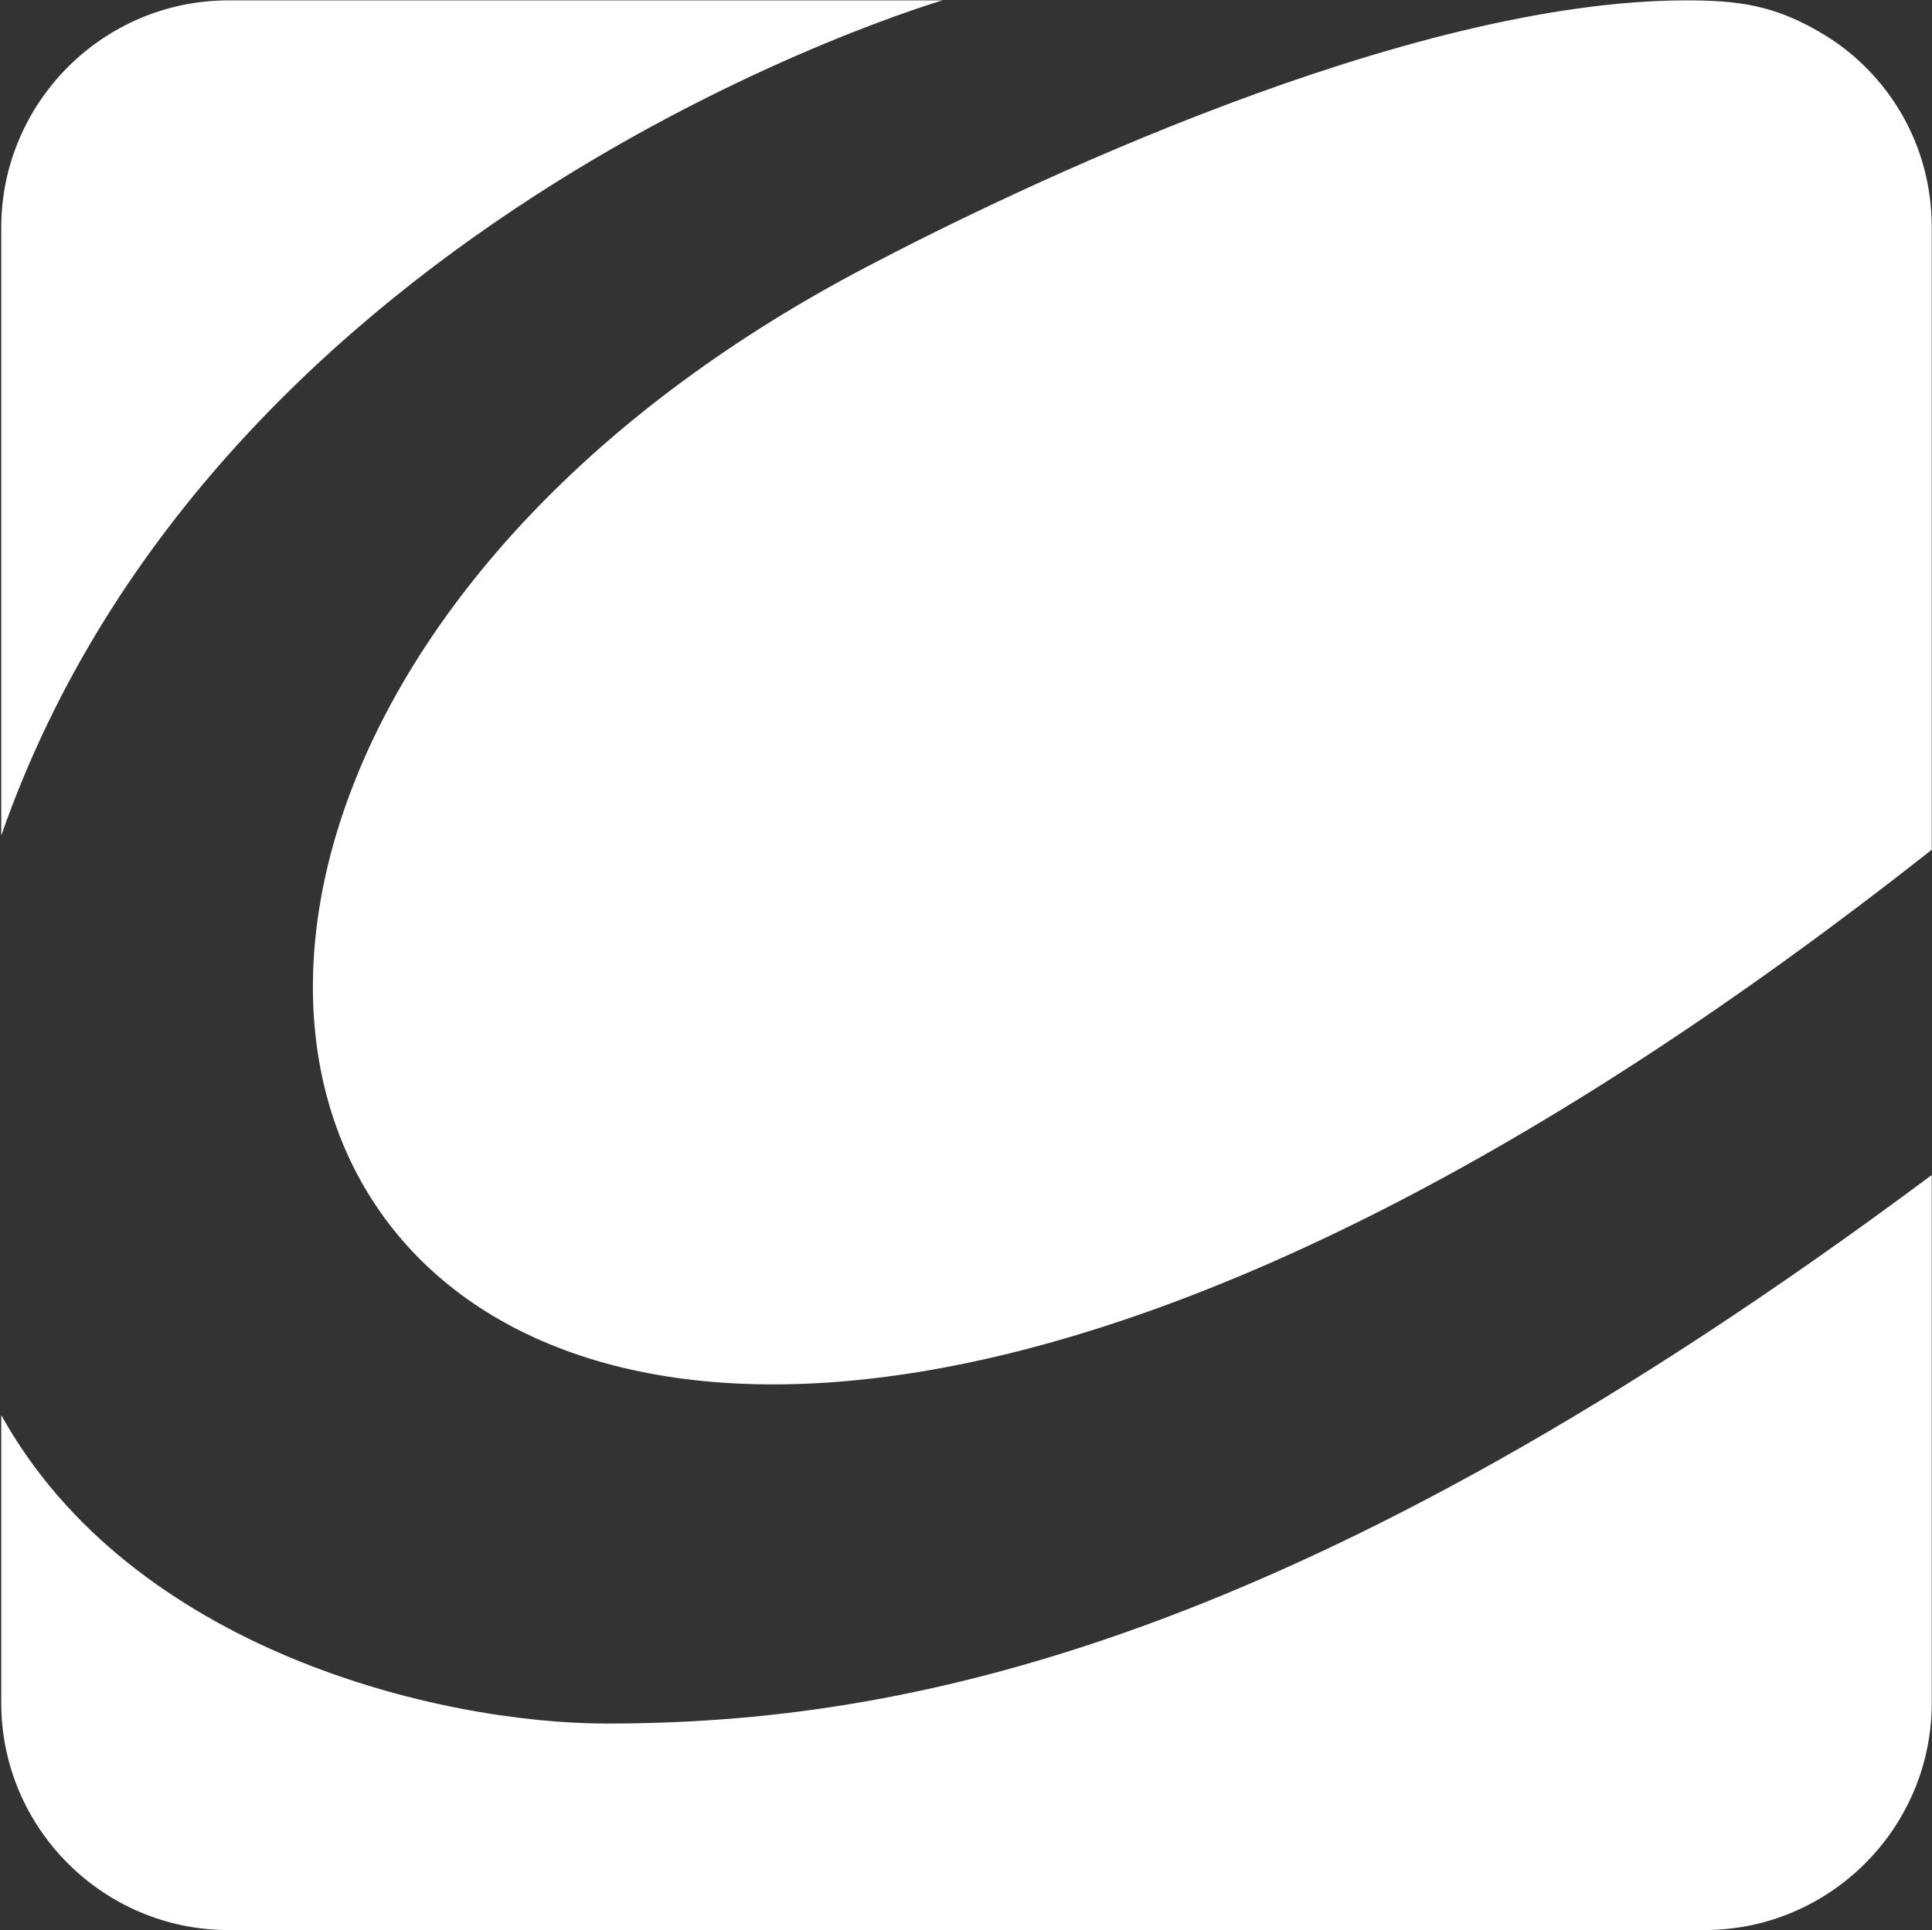
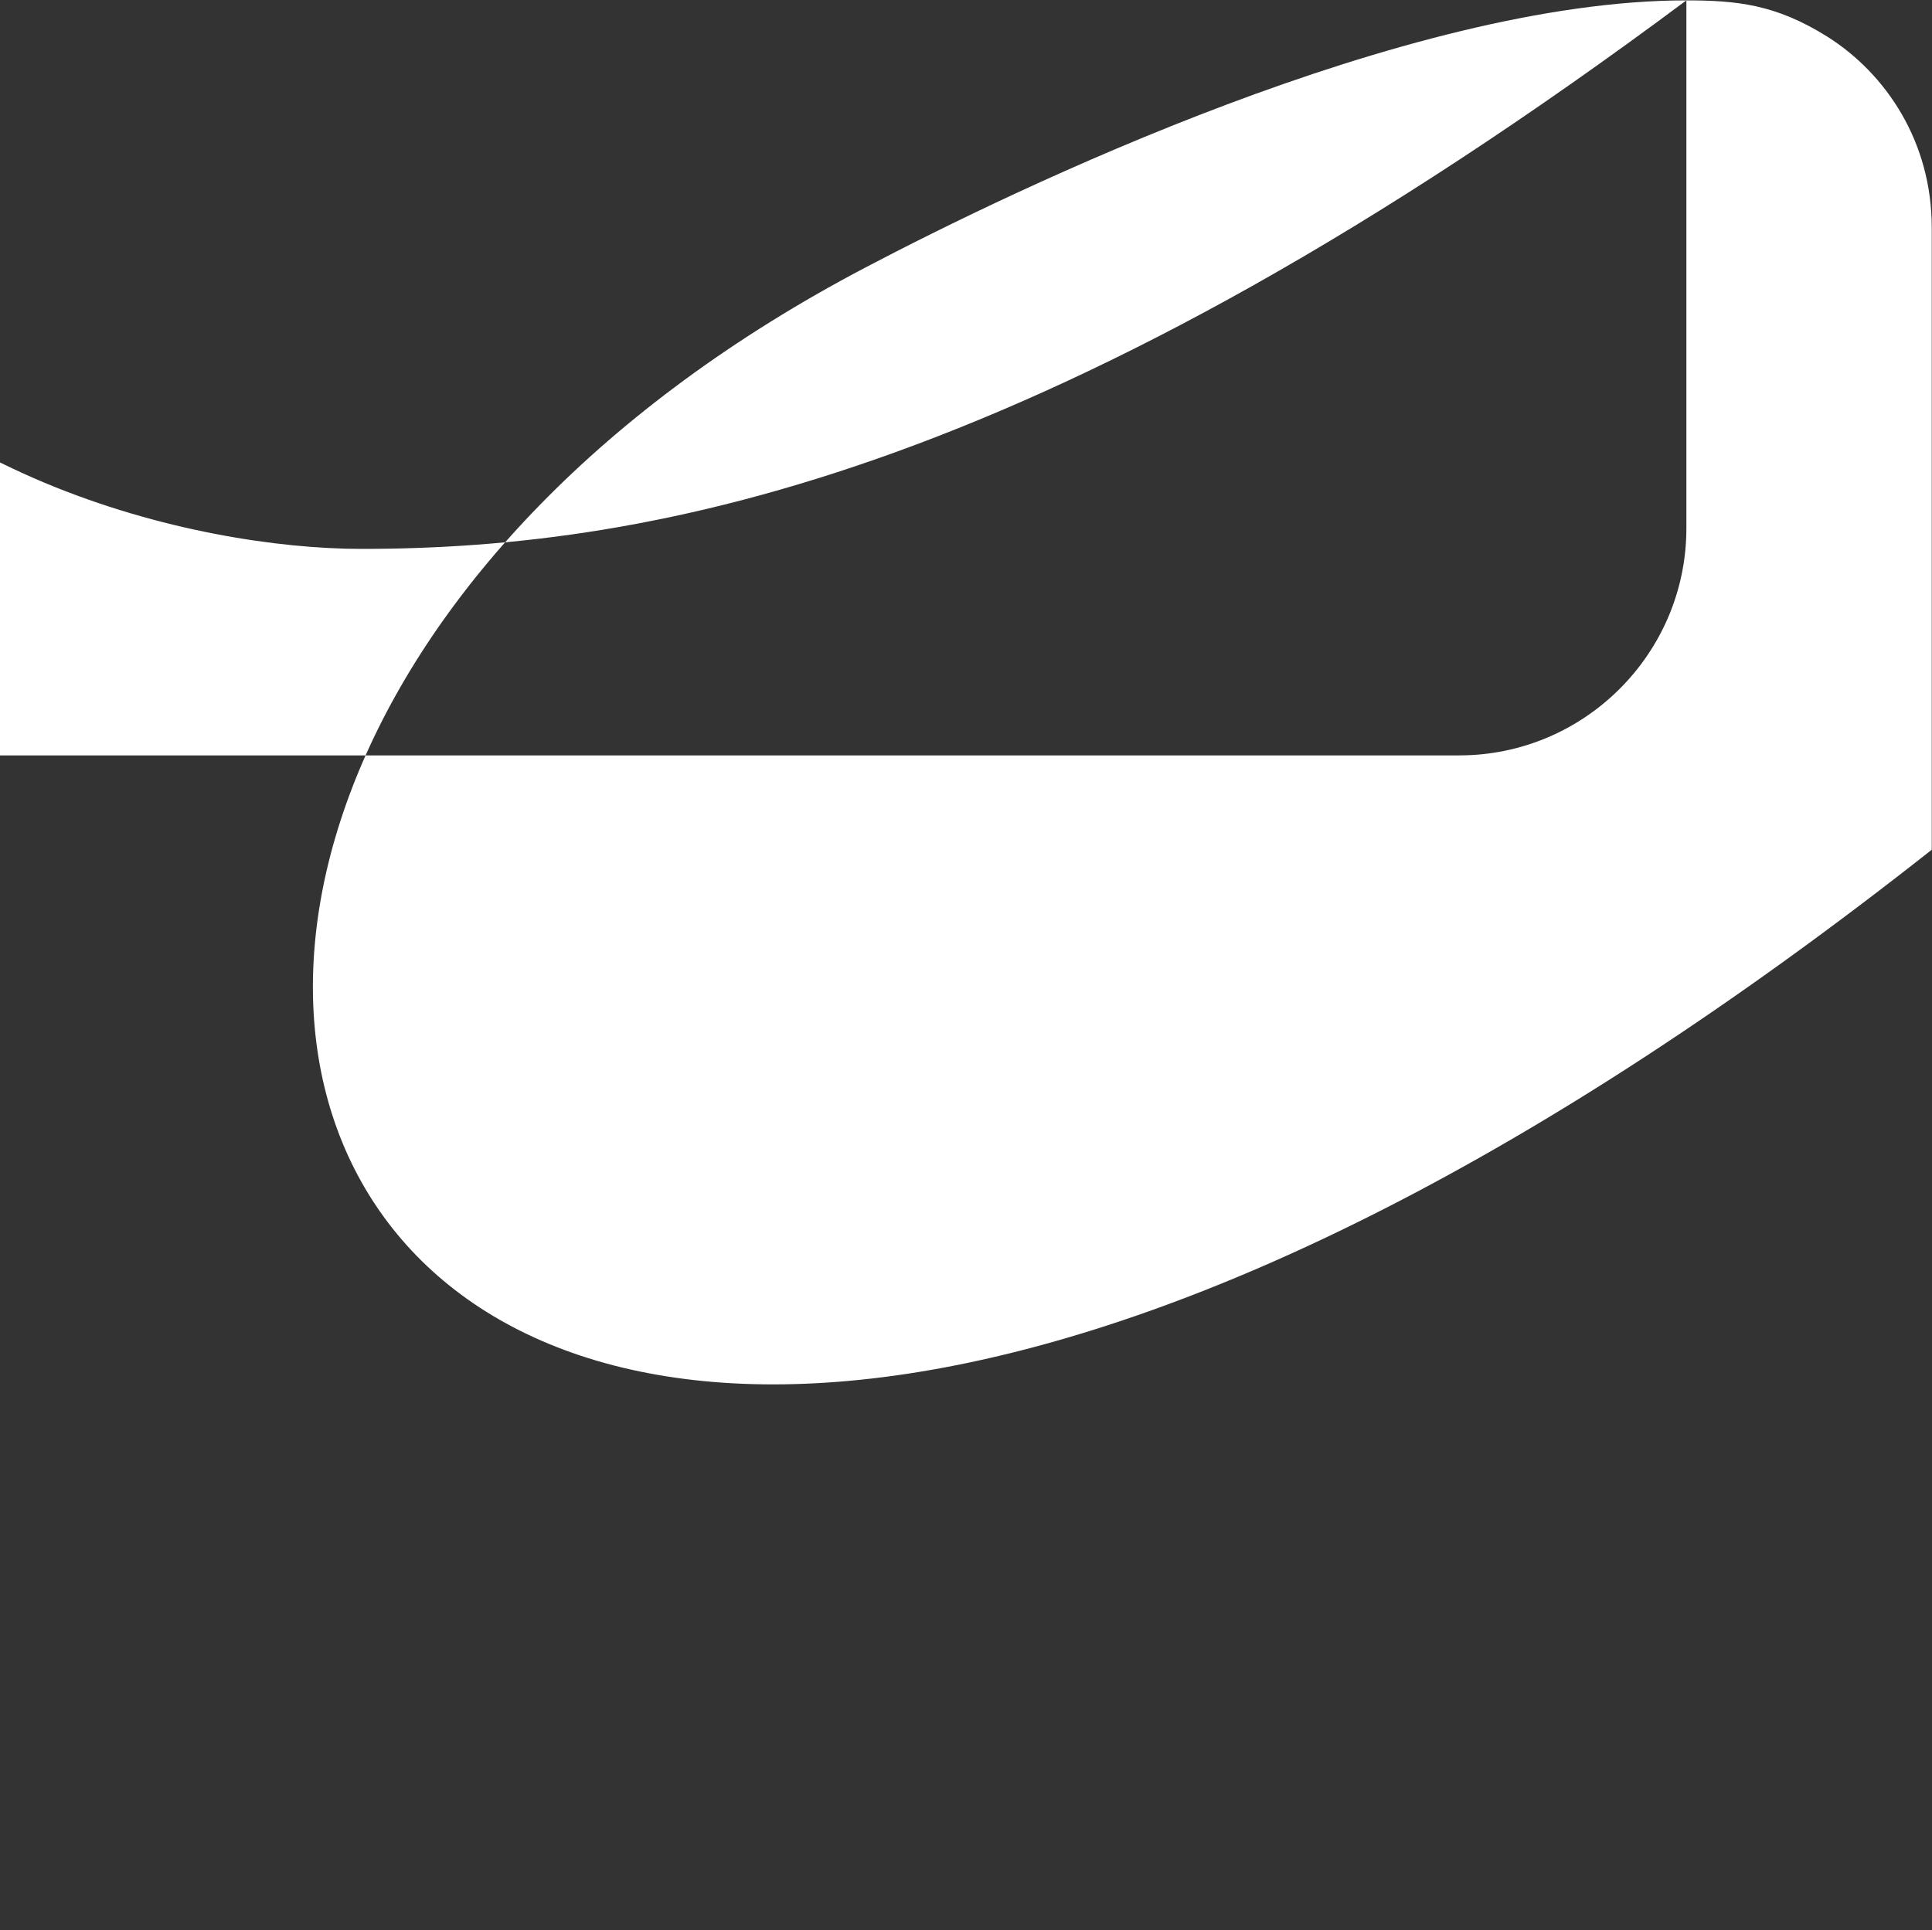
<svg xmlns="http://www.w3.org/2000/svg" version="1.2" viewBox="0 0 1548 1547" width="1548" height="1547">
  <rect x="0" y="0" width="1548" height="1547" fill="#333333" stroke="none" />
  <style>.a{fill:#fff}</style>
-   <path class="a" d="m1351.2 0.3c-224.5 0-538 151.1-658 214.2-852.6 447.9-422.2 1474 854.6 466.5v-498.6c0-68.3-36.2-123.1-83.8-153.1-41.4-25.9-72.4-29-113.8-29zm196.6 941.4v423.1c0 100.3-81.7 182-182.1 182h-1182.6c-100.4 0-182.1-81.7-182.1-182v-230.7c104.5 188.3 350.7 247.2 485.2 247.2 235.9 0 553.6-61 1061.6-439.6zm-792.6-941.4h1.1-573.2c-100.4 0-182.1 81.8-182.1 182.1v487.2c174.8-500.6 754.2-669.3 754.2-669.3z" />
+   <path class="a" d="m1351.2 0.3c-224.5 0-538 151.1-658 214.2-852.6 447.9-422.2 1474 854.6 466.5v-498.6c0-68.3-36.2-123.1-83.8-153.1-41.4-25.9-72.4-29-113.8-29zv423.1c0 100.3-81.7 182-182.1 182h-1182.6c-100.4 0-182.1-81.7-182.1-182v-230.7c104.5 188.3 350.7 247.2 485.2 247.2 235.9 0 553.6-61 1061.6-439.6zm-792.6-941.4h1.1-573.2c-100.4 0-182.1 81.8-182.1 182.1v487.2c174.8-500.6 754.2-669.3 754.2-669.3z" />
</svg>